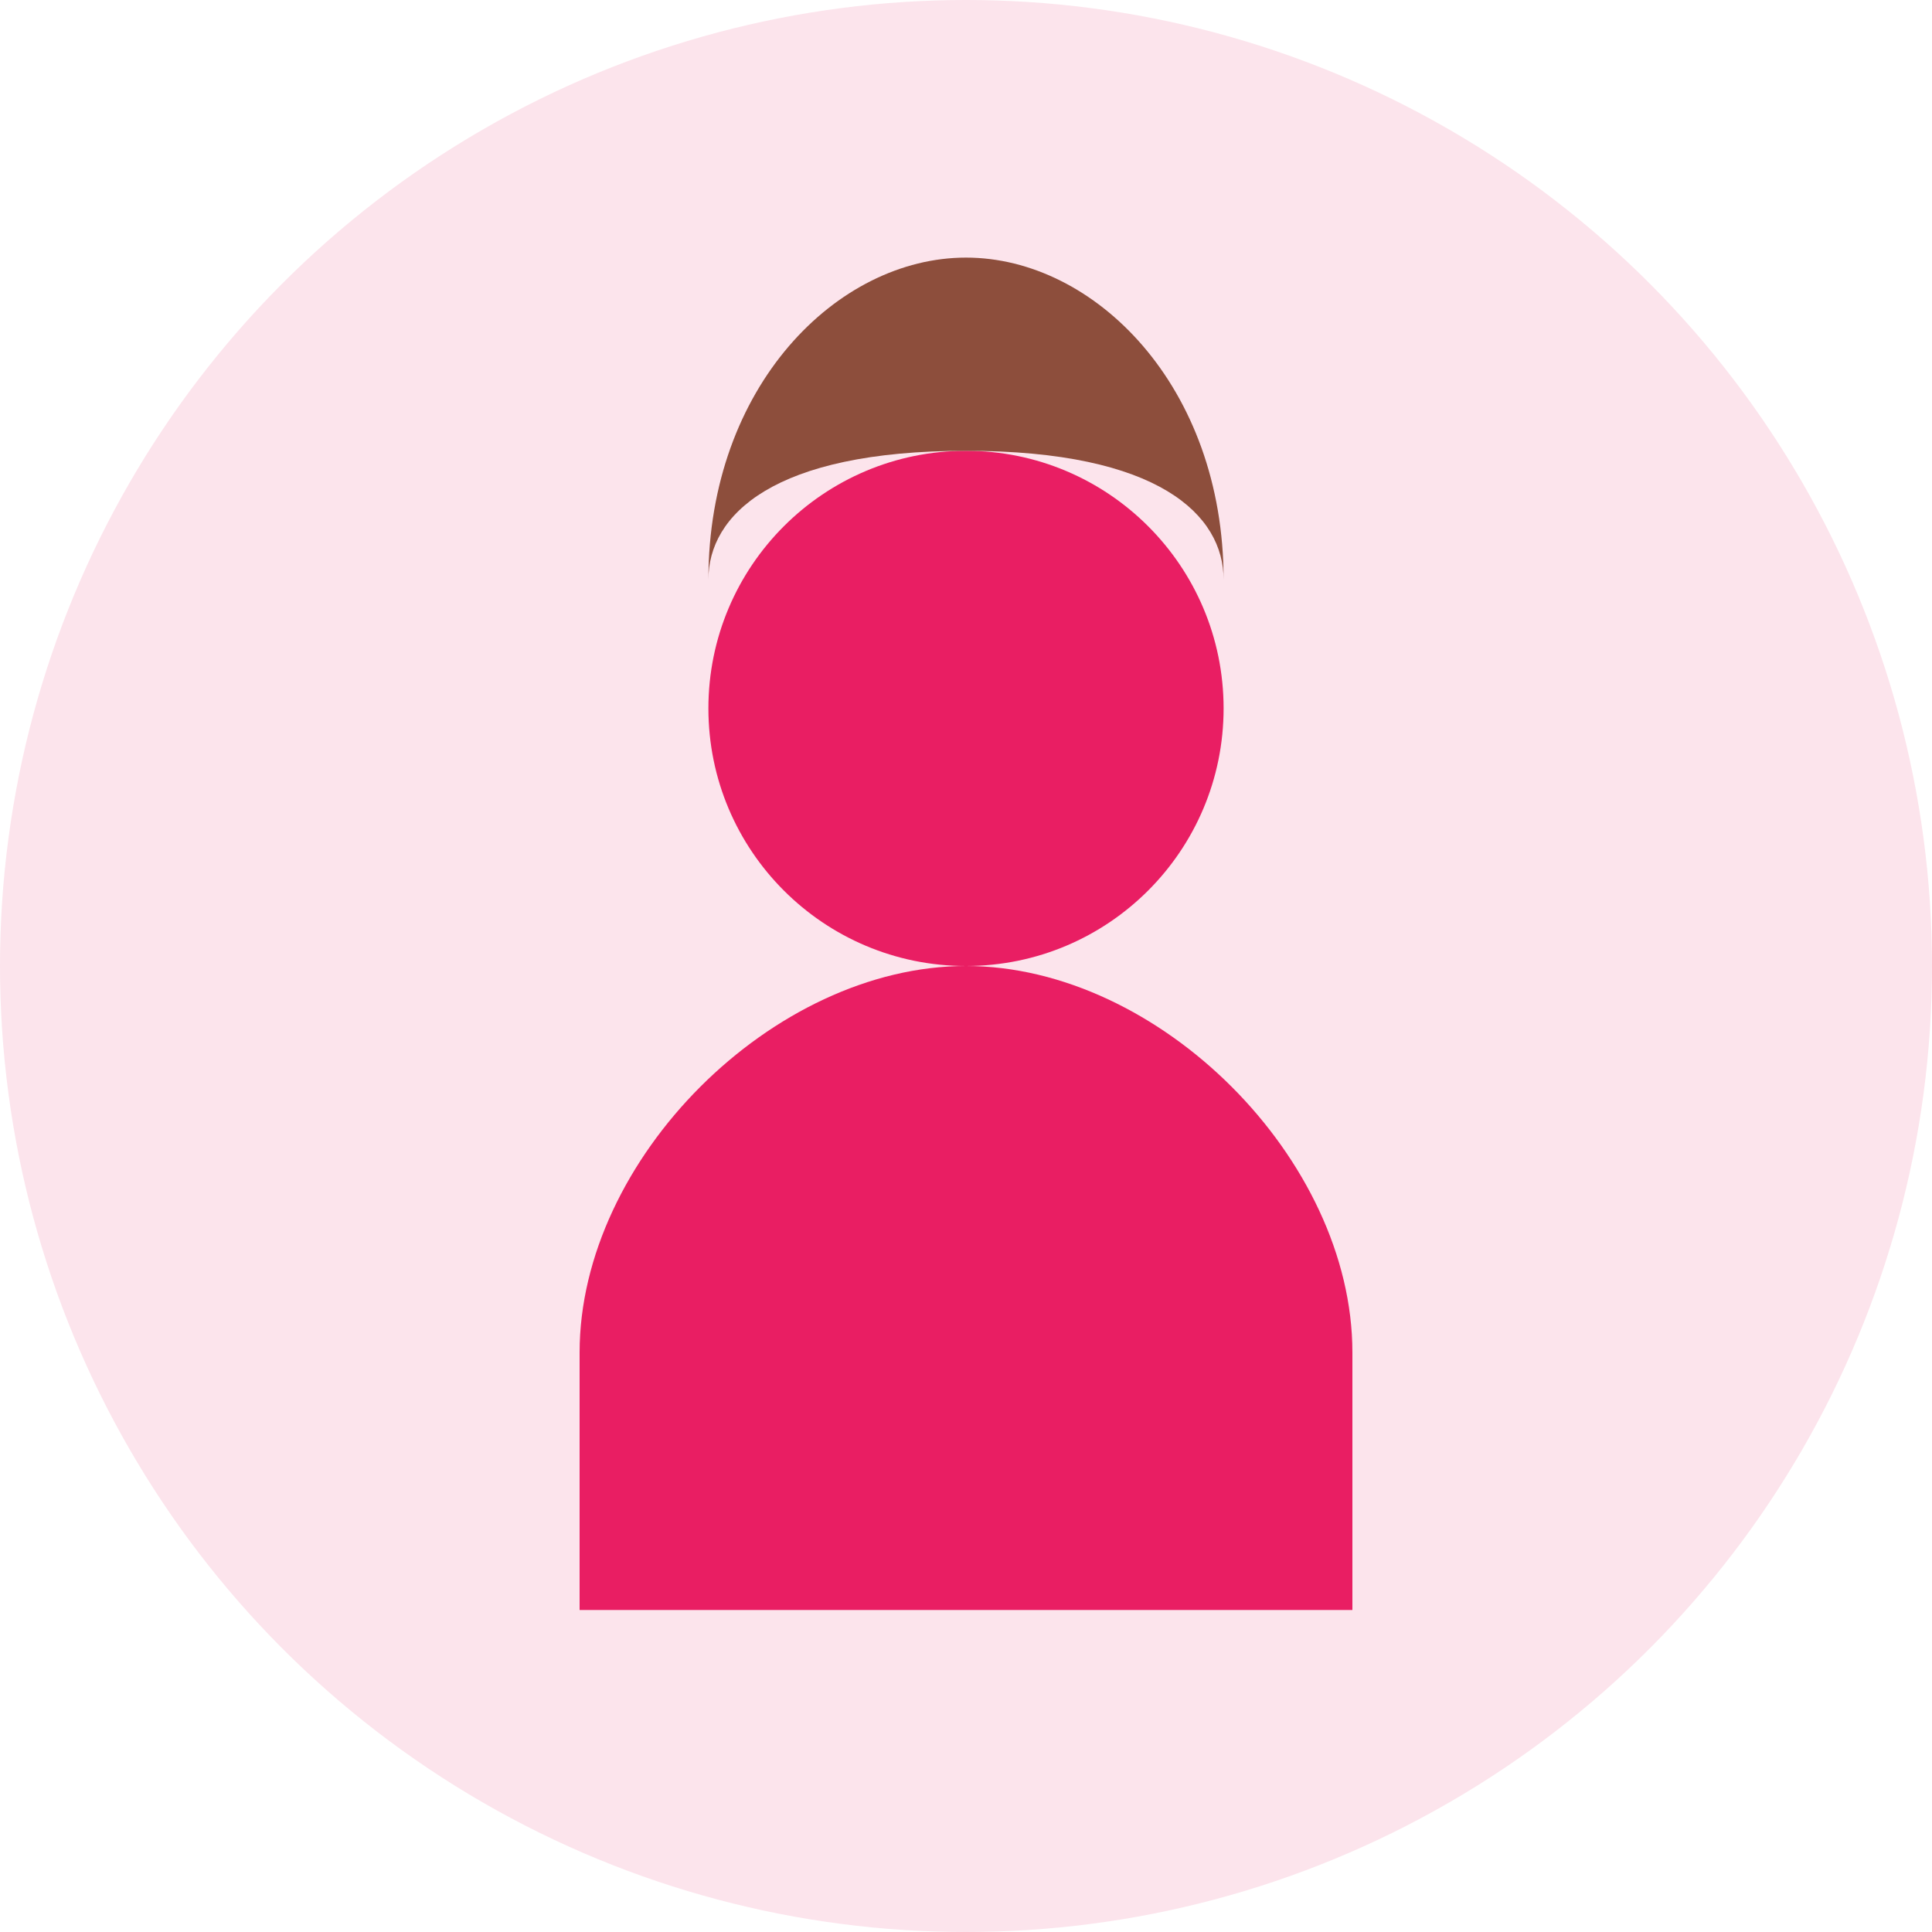
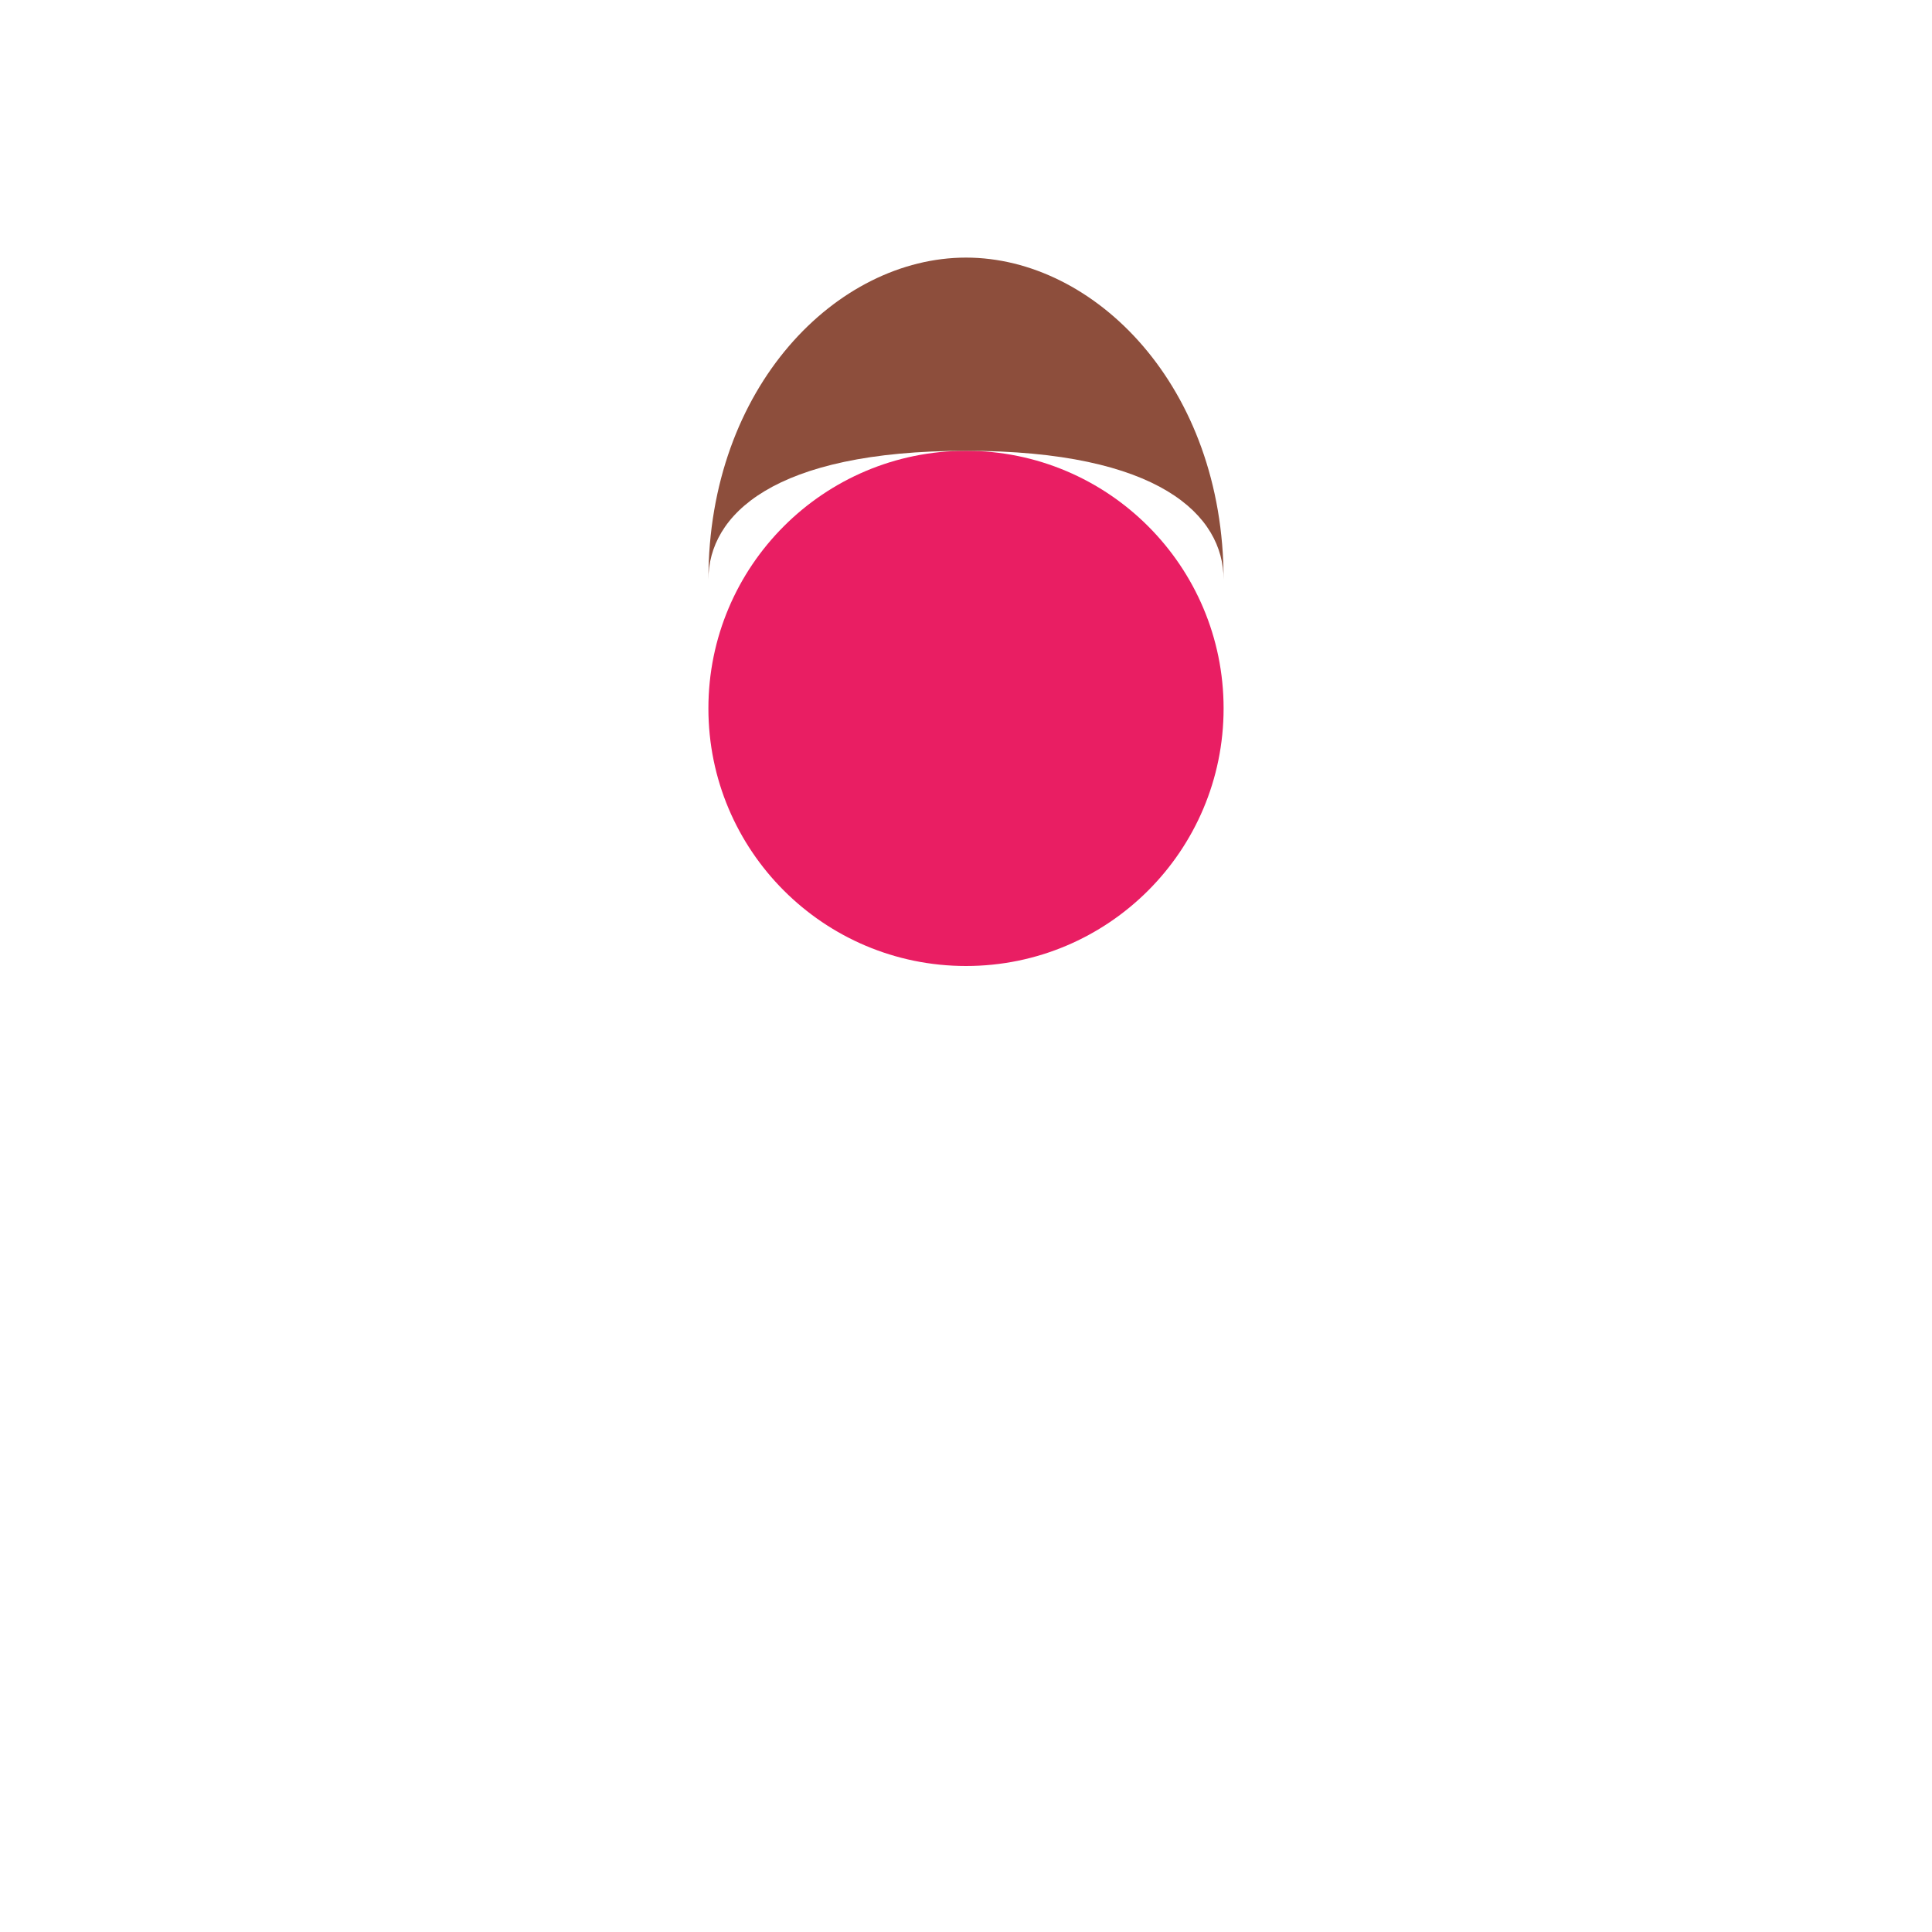
<svg xmlns="http://www.w3.org/2000/svg" width="60" height="60" viewBox="0 0 60 60" fill="none">
-   <circle cx="30" cy="30" r="30" fill="#fce4ec" />
  <circle cx="30" cy="22" r="8" fill="#e91e63" />
-   <path d="M30 30C36 30 42 36 42 42V50H18V42C18 36 24 30 30 30Z" fill="#e91e63" />
  <path d="M22 18C22 12 26 8 30 8C34 8 38 12 38 18C38 16 36 14 30 14C24 14 22 16 22 18Z" fill="#8d4e3c" />
</svg>